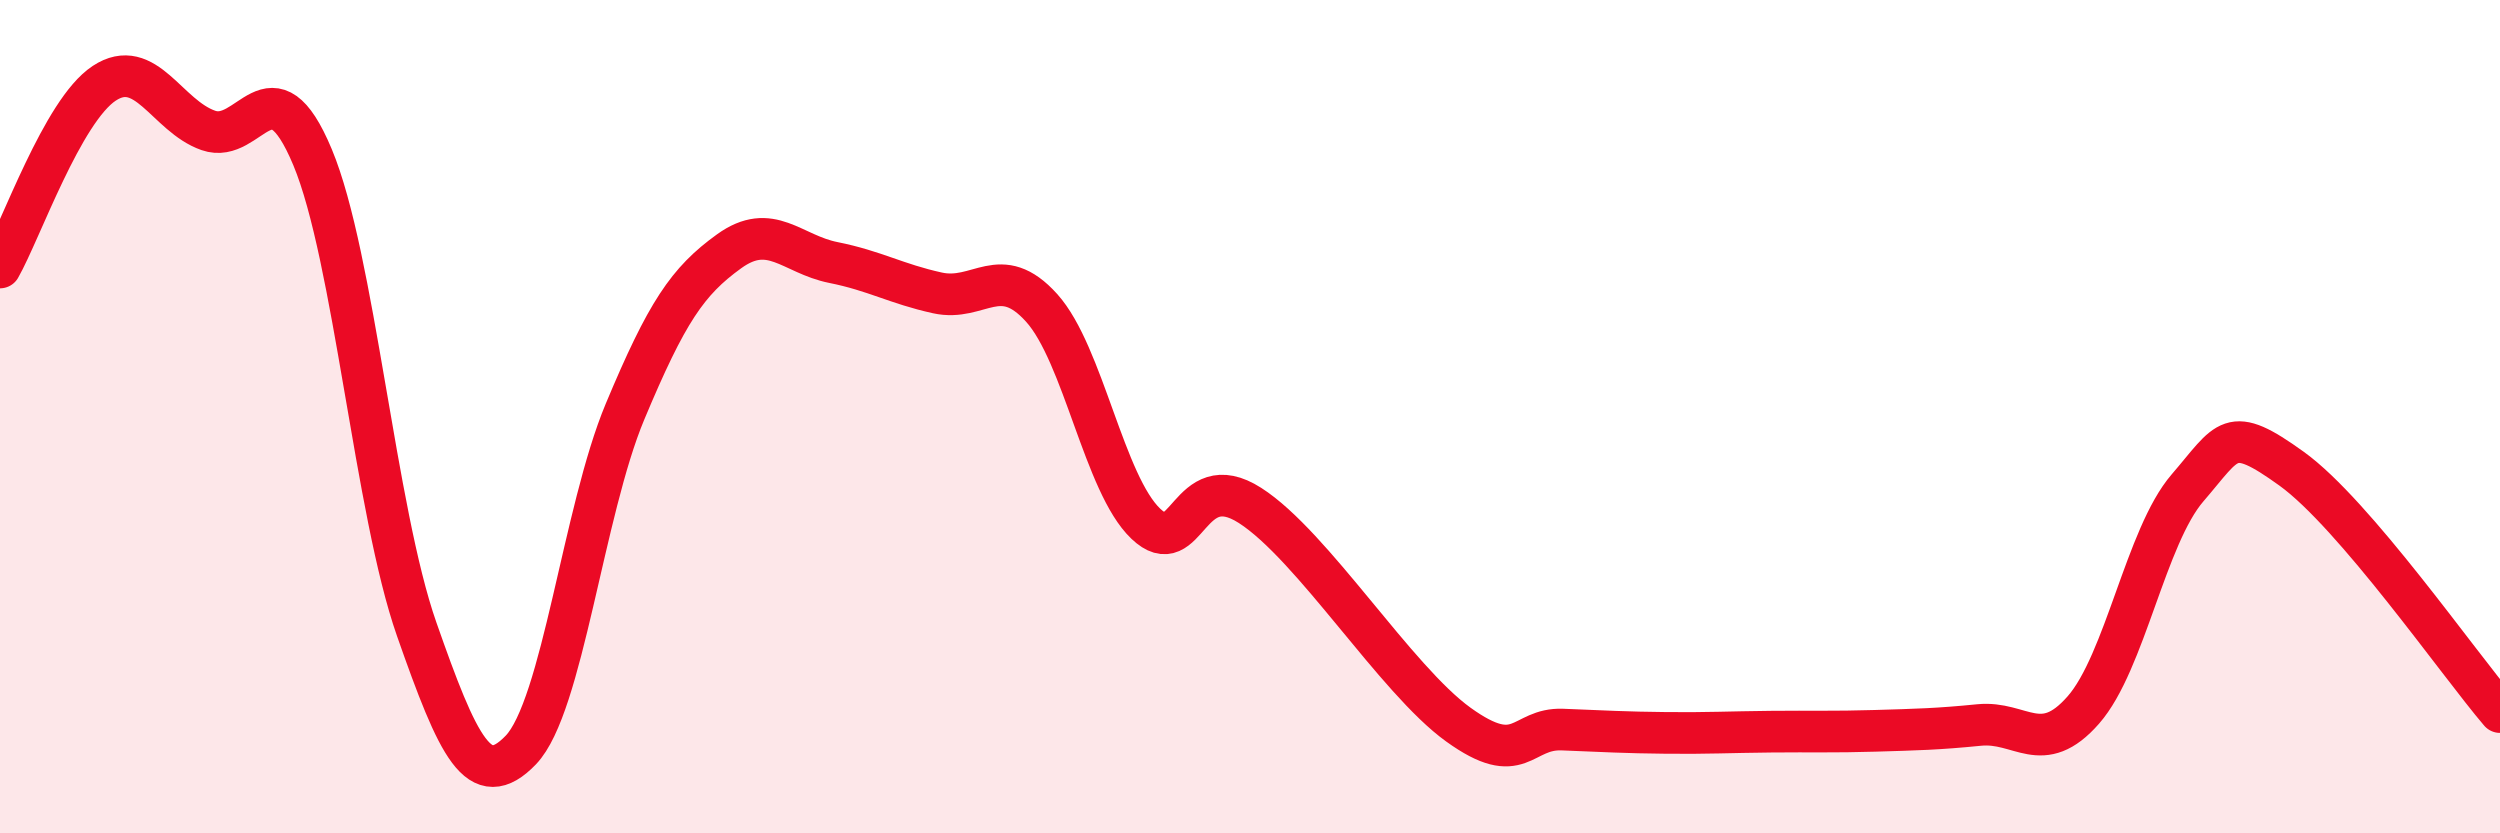
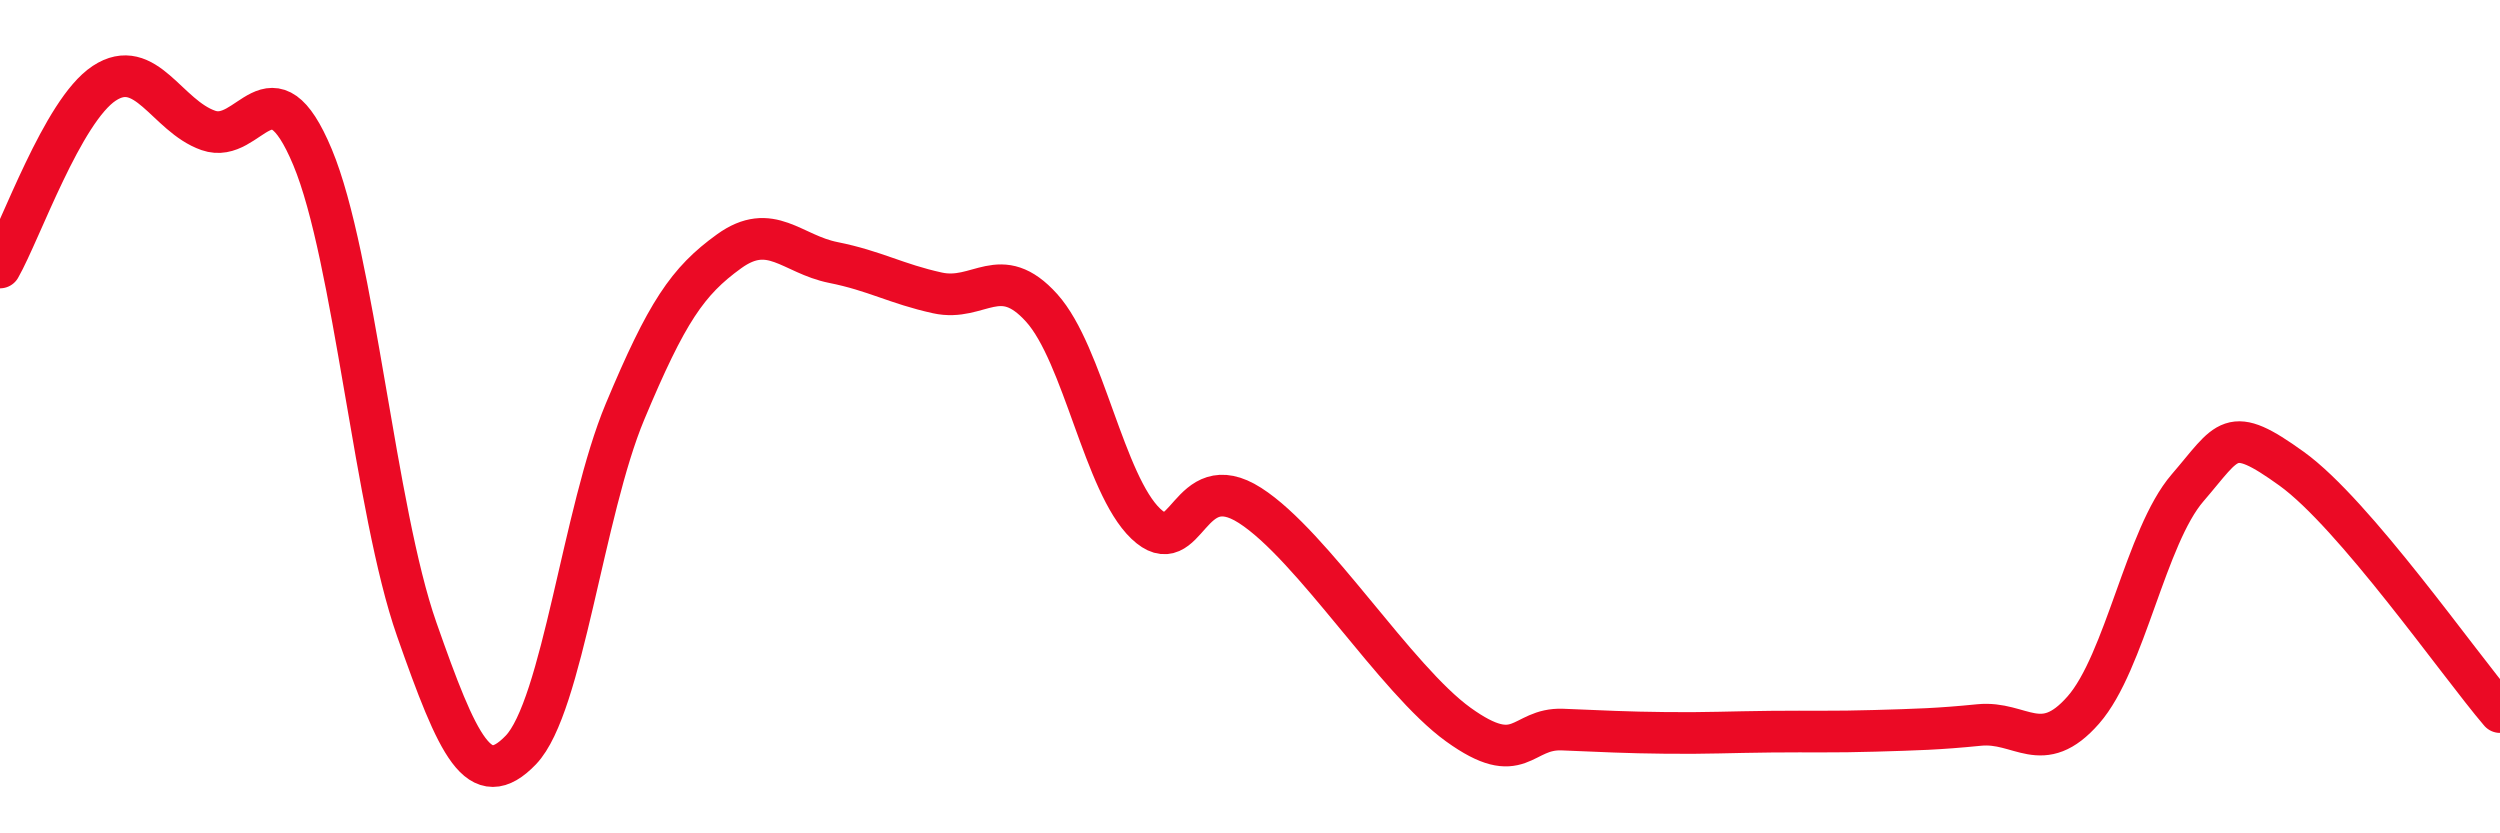
<svg xmlns="http://www.w3.org/2000/svg" width="60" height="20" viewBox="0 0 60 20">
-   <path d="M 0,6.42 C 0.5,5.54 1.5,2.66 2.5,2 C 3.5,1.34 4,2.78 5,3.13 C 6,3.48 6.5,1.38 7.5,3.77 C 8.5,6.16 9,12.25 10,15.1 C 11,17.95 11.5,19.04 12.5,18 C 13.5,16.96 14,12.27 15,9.88 C 16,7.49 16.5,6.75 17.5,6.03 C 18.5,5.31 19,6.1 20,6.3 C 21,6.5 21.5,6.81 22.5,7.03 C 23.5,7.25 24,6.28 25,7.39 C 26,8.5 26.5,11.62 27.5,12.57 C 28.5,13.52 28.5,11.17 30,12.13 C 31.5,13.09 33.5,16.31 35,17.39 C 36.5,18.47 36.5,17.47 37.5,17.51 C 38.5,17.55 39,17.58 40,17.59 C 41,17.6 41.5,17.57 42.5,17.56 C 43.5,17.55 44,17.57 45,17.54 C 46,17.51 46.5,17.5 47.5,17.4 C 48.5,17.3 49,18.18 50,17.04 C 51,15.9 51.5,12.87 52.5,11.71 C 53.5,10.55 53.5,10.17 55,11.25 C 56.5,12.33 59,15.92 60,17.09L60 20L0 20Z" fill="#EB0A25" opacity="0.1" stroke-linecap="round" stroke-linejoin="round" />
  <path d="M 0,6.42 C 0.5,5.54 1.5,2.66 2.5,2 C 3.5,1.34 4,2.78 5,3.13 C 6,3.48 6.5,1.38 7.5,3.77 C 8.5,6.16 9,12.25 10,15.1 C 11,17.95 11.5,19.04 12.5,18 C 13.5,16.96 14,12.27 15,9.88 C 16,7.49 16.5,6.75 17.5,6.03 C 18.5,5.31 19,6.1 20,6.3 C 21,6.5 21.5,6.81 22.5,7.03 C 23.5,7.25 24,6.28 25,7.39 C 26,8.5 26.5,11.62 27.5,12.57 C 28.5,13.52 28.5,11.17 30,12.13 C 31.5,13.09 33.5,16.31 35,17.39 C 36.5,18.47 36.5,17.47 37.5,17.51 C 38.5,17.55 39,17.58 40,17.59 C 41,17.6 41.5,17.57 42.5,17.56 C 43.5,17.55 44,17.57 45,17.54 C 46,17.51 46.5,17.5 47.5,17.4 C 48.5,17.3 49,18.18 50,17.04 C 51,15.9 51.5,12.87 52.5,11.71 C 53.5,10.55 53.5,10.17 55,11.25 C 56.5,12.33 59,15.92 60,17.09" stroke="#EB0A25" stroke-width="1" fill="none" stroke-linecap="round" stroke-linejoin="round" />
</svg>